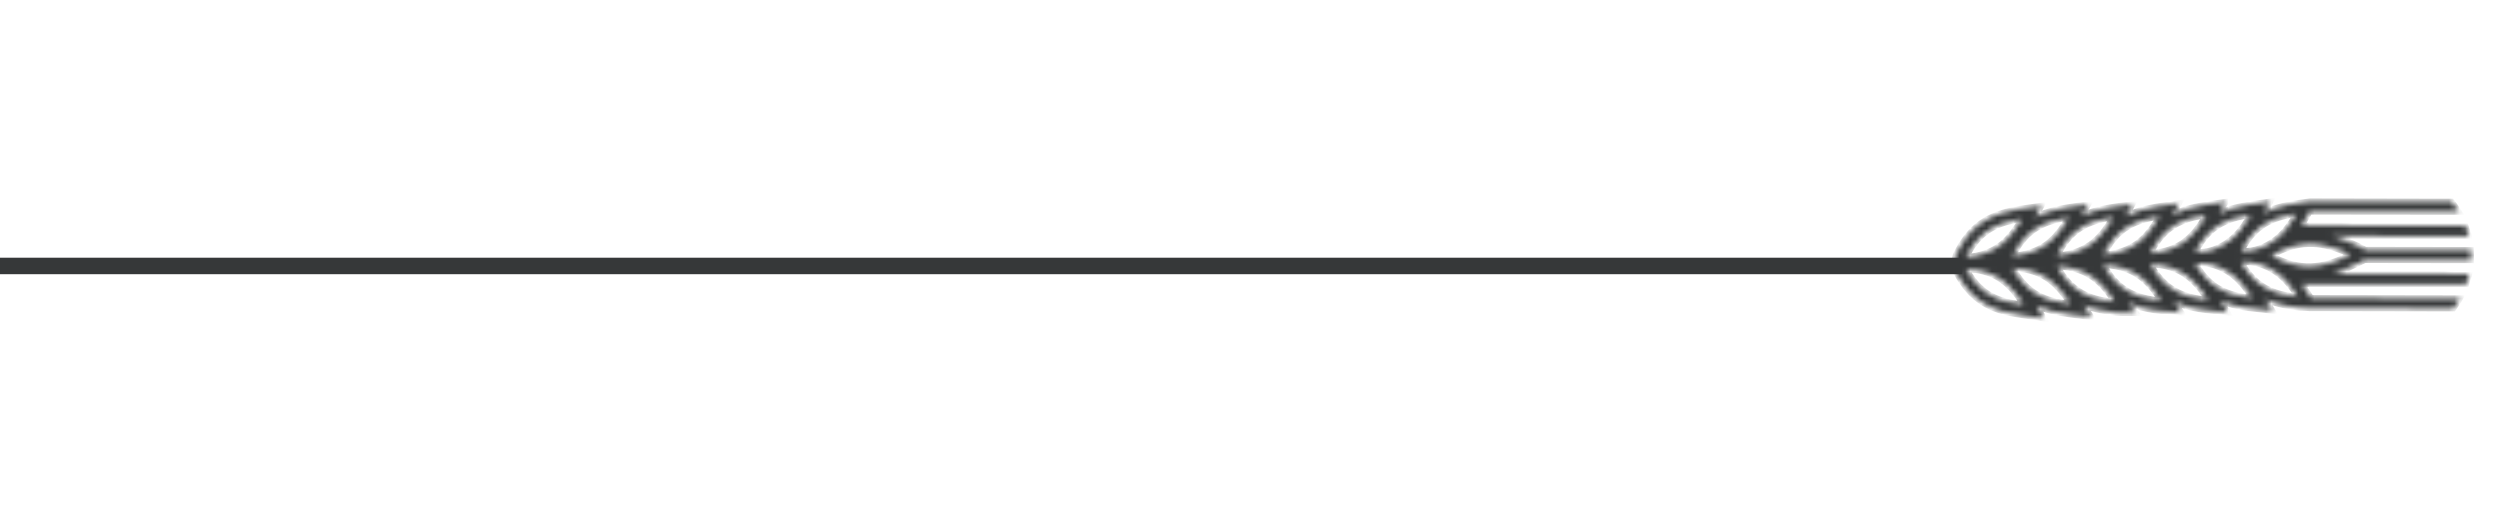
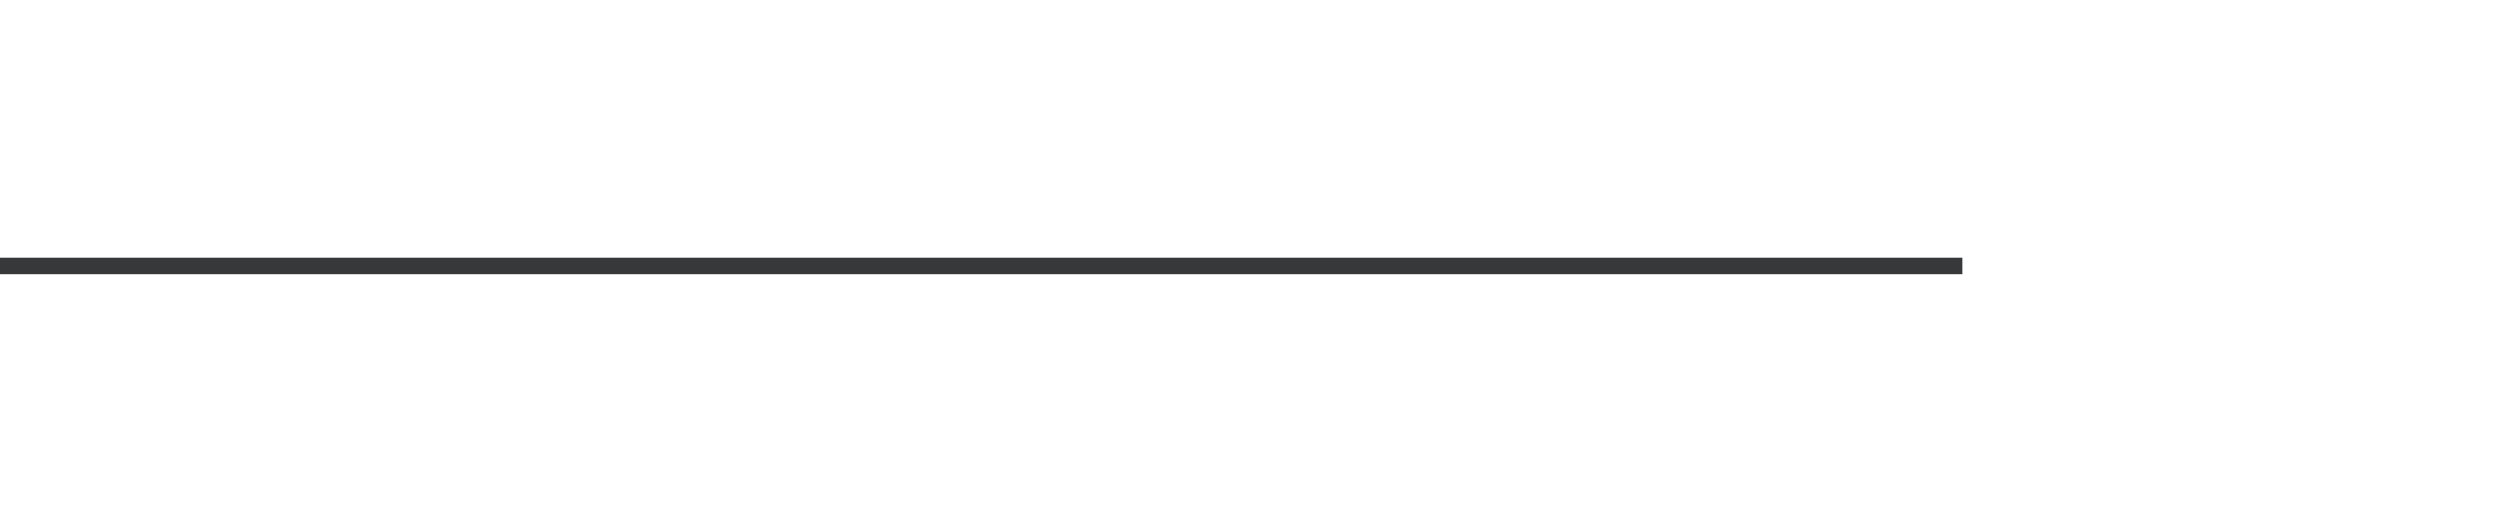
<svg xmlns="http://www.w3.org/2000/svg" width="465" height="95" viewBox="0 0 465 95" fill="none">
  <mask id="path-1-inside-1_232_299" fill="white">
-     <path fill-rule="evenodd" clip-rule="evenodd" d="M400.278 46.577C401.447 44.465 402.755 43.001 404.432 41.969C406.004 41.001 407.909 40.407 410.344 40.012C409.001 42.306 407.665 43.948 406.047 45.083C404.425 46.215 402.502 46.849 399.985 47.127L400.278 46.577ZM374.68 47.032C375.85 44.919 377.158 43.456 378.835 42.424C380.406 41.456 382.312 40.862 384.746 40.467C383.403 42.761 382.072 44.405 380.45 45.538C378.827 46.67 376.905 47.304 374.388 47.582L374.68 47.032ZM365.979 47.291C367.149 45.178 368.457 43.714 370.134 42.682C371.706 41.714 373.611 41.12 376.046 40.726C374.703 43.02 373.372 44.664 371.749 45.796C370.127 46.929 368.204 47.563 365.684 47.846L365.977 47.295L365.979 47.291ZM416.91 48.842L416.897 48.822C419.16 48.54 421.587 49.392 423.417 50.704C424.878 51.748 426.147 53.23 427.453 55.235C425.003 54.952 423.069 54.448 421.459 53.556C419.738 52.606 418.367 51.202 417.096 49.149L416.91 48.842ZM412.924 53.754C411.203 52.804 409.83 51.405 408.561 49.347L408.367 49.023C410.628 48.734 413.06 49.588 414.89 50.901C416.351 51.944 417.62 53.427 418.921 55.428C416.471 55.145 414.537 54.641 412.927 53.749L412.924 53.754ZM408.361 46.868L408.543 46.53C409.713 44.418 411.021 42.954 412.695 41.926C414.267 40.958 416.172 40.365 418.607 39.97C417.398 42.041 416.193 43.577 414.78 44.693C413.016 46.081 410.622 47.055 408.358 46.873L408.361 46.868ZM404.665 54.092C402.944 53.143 401.573 51.739 400.302 49.686L399.983 49.145C402.515 49.307 404.471 49.849 406.146 50.91C407.812 51.965 409.221 53.541 410.666 55.77C408.217 55.487 406.283 54.983 404.672 54.09L404.665 54.092ZM395.962 54.237C394.241 53.287 392.867 51.888 391.599 49.83L391.305 49.342L391.579 49.312C394.08 49.506 396.009 50.095 397.671 51.211C399.238 52.265 400.579 53.796 401.956 55.916C399.506 55.633 397.572 55.129 395.962 54.237ZM391.548 47.363L391.306 47.349L391.574 46.841C392.744 44.728 394.052 43.264 395.729 42.232C397.3 41.264 399.211 40.673 401.64 40.276C400.36 42.462 399.087 44.059 397.57 45.183C395.956 46.376 394.048 47.05 391.543 47.36L391.548 47.363ZM387.331 54.493C385.191 53.307 383.871 51.607 382.649 49.545C385.189 49.705 387.142 50.252 388.819 51.32C390.481 52.373 391.885 53.946 393.325 56.172C390.876 55.889 388.942 55.385 387.331 54.493ZM382.653 47.535C383.78 45.422 385.018 43.656 387.101 42.376C388.672 41.408 390.578 40.815 393.012 40.42C391.672 42.709 390.344 44.349 388.726 45.484C387.101 46.621 385.175 47.259 382.653 47.535ZM374.709 50.424L374.39 49.884C376.922 50.045 378.871 50.589 380.544 51.643C382.215 52.701 383.624 54.277 385.069 56.506C382.619 56.223 380.685 55.719 379.075 54.827C377.354 53.877 375.979 52.47 374.712 50.42L374.709 50.424ZM370.369 54.976C368.648 54.026 367.273 52.619 366.006 50.569L365.687 50.028C368.219 50.19 370.168 50.734 371.841 51.788C373.511 52.846 374.92 54.422 376.366 56.65C373.916 56.367 371.982 55.863 370.372 54.971L370.369 54.976ZM423.156 47.172C425.649 45.886 427.854 45.315 430.139 45.396C432.3 45.475 434.547 46.141 437.186 47.352C434.475 48.669 432.159 49.432 429.855 49.514C427.534 49.593 425.204 48.985 422.45 47.552L423.156 47.172ZM394.96 40.413L394.959 40.437L394.941 40.446L394.96 40.413ZM455.871 37.487L430.522 37.435L429.673 37.433L427.829 37.693C426.37 37.913 424.868 38.177 423.434 38.625C422.586 38.892 421.806 39.204 421.078 39.577L422.296 37.468L421.383 37.597C419.368 37.884 416.994 38.195 415.077 38.776C414.259 39.023 413.502 39.317 412.797 39.66L414.034 37.517L413.122 37.647C411.045 37.942 408.606 38.259 406.633 38.883C405.716 39.172 404.873 39.517 404.096 39.931C404.515 39.216 404.924 38.496 405.339 37.779L404.426 37.908C402.349 38.203 399.91 38.52 397.937 39.144C397.02 39.433 396.174 39.783 395.393 40.194C395.838 39.445 396.267 38.68 396.703 37.925L395.791 38.055C393.775 38.341 391.401 38.652 389.484 39.233C388.667 39.48 387.909 39.774 387.205 40.117L388.442 37.975L387.529 38.105C385.453 38.399 383.013 38.716 381.04 39.34C380.123 39.629 379.28 39.974 378.501 40.393C378.92 39.678 379.329 38.958 379.743 38.241L378.831 38.371C376.754 38.666 374.314 38.982 372.342 39.606C371.15 39.981 370.091 40.451 369.124 41.043C368.137 41.648 367.266 42.377 366.472 43.255C365.679 44.13 364.968 45.156 364.299 46.358L363.922 47.065C363.401 48.065 363.373 49.899 363.96 50.907L364.37 51.606C365.09 52.772 365.851 53.761 366.681 54.597C367.516 55.435 368.421 56.12 369.435 56.681C370.43 57.23 371.513 57.649 372.716 57.969C375.011 58.575 377.775 58.833 380.171 59.229C379.709 58.449 379.252 57.66 378.795 56.871C379.608 57.26 380.477 57.574 381.42 57.824C383.783 58.451 386.562 58.662 389.016 58.991L387.542 56.758C388.263 57.069 389.029 57.323 389.853 57.53C391.002 57.825 392.266 58.029 393.666 58.169C394.813 58.294 396.109 58.204 397.289 58.217L395.856 56.358C396.616 56.709 397.433 56.993 398.304 57.227C400.897 57.912 403.105 57.942 405.719 58.114L404.425 56.154C405.224 56.534 406.079 56.84 407.008 57.083C408.206 57.4 409.525 57.617 411 57.769L414.341 58.141C413.921 57.43 413.508 56.716 413.09 56C413.825 56.318 414.605 56.581 415.446 56.791C416.595 57.086 417.858 57.29 419.259 57.43L422.695 57.813L421.338 55.68C422.103 56.034 422.92 56.318 423.799 56.55C424.997 56.867 426.316 57.085 427.786 57.234L428.672 57.27L429.563 57.328L431.137 57.331L456.335 57.383L456.417 57.274C456.586 57.046 456.745 56.813 456.9 56.578C457.052 56.347 457.205 56.104 457.349 55.855L457.576 55.461L429.87 55.411L429.376 54.664C429.118 54.246 428.857 53.852 428.61 53.49L428.151 52.844L458.72 52.896L458.779 52.718C458.858 52.483 458.933 52.244 458.998 52.013C459.071 51.768 459.129 51.526 459.187 51.297L459.267 50.974L433.937 50.933C434.307 50.822 434.681 50.694 435.06 50.557C436.191 50.147 437.367 49.626 438.61 48.999L439.857 48.376L459.605 48.407L459.613 48.155C459.625 47.918 459.624 47.68 459.621 47.447C459.621 47.209 459.613 46.974 459.601 46.735L459.587 46.49L439.985 46.455L439.296 46.101C439.065 45.981 438.828 45.85 438.589 45.712L438.57 45.701C437.127 45.018 435.782 44.479 434.491 44.084L433.783 43.881L459.199 43.934L459.115 43.604C459.051 43.368 458.983 43.128 458.91 42.886C458.835 42.649 458.757 42.416 458.671 42.185L458.609 42.012L428.09 41.951L428.46 41.364C428.669 41.023 428.881 40.657 429.094 40.286L429.377 39.775L429.578 39.384L457.358 39.415L457.099 39.008C456.941 38.761 456.779 38.524 456.608 38.288C456.438 38.052 456.261 37.818 456.076 37.587L455.999 37.492L455.873 37.494L455.871 37.487ZM417.073 46.329C418.243 44.217 419.551 42.753 421.225 41.725C422.797 40.757 424.707 40.166 427.137 39.769C425.928 41.84 424.72 43.381 423.302 44.494C421.541 45.877 419.142 46.861 416.888 46.672L417.073 46.329Z" />
+     <path fill-rule="evenodd" clip-rule="evenodd" d="M400.278 46.577C401.447 44.465 402.755 43.001 404.432 41.969C406.004 41.001 407.909 40.407 410.344 40.012C409.001 42.306 407.665 43.948 406.047 45.083C404.425 46.215 402.502 46.849 399.985 47.127L400.278 46.577ZM374.68 47.032C375.85 44.919 377.158 43.456 378.835 42.424C380.406 41.456 382.312 40.862 384.746 40.467C383.403 42.761 382.072 44.405 380.45 45.538C378.827 46.67 376.905 47.304 374.388 47.582L374.68 47.032ZM365.979 47.291C367.149 45.178 368.457 43.714 370.134 42.682C371.706 41.714 373.611 41.12 376.046 40.726C374.703 43.02 373.372 44.664 371.749 45.796C370.127 46.929 368.204 47.563 365.684 47.846L365.977 47.295L365.979 47.291ZM416.91 48.842L416.897 48.822C419.16 48.54 421.587 49.392 423.417 50.704C424.878 51.748 426.147 53.23 427.453 55.235C425.003 54.952 423.069 54.448 421.459 53.556C419.738 52.606 418.367 51.202 417.096 49.149L416.91 48.842ZM412.924 53.754C411.203 52.804 409.83 51.405 408.561 49.347L408.367 49.023C410.628 48.734 413.06 49.588 414.89 50.901C416.351 51.944 417.62 53.427 418.921 55.428C416.471 55.145 414.537 54.641 412.927 53.749L412.924 53.754ZM408.361 46.868L408.543 46.53C409.713 44.418 411.021 42.954 412.695 41.926C414.267 40.958 416.172 40.365 418.607 39.97C417.398 42.041 416.193 43.577 414.78 44.693C413.016 46.081 410.622 47.055 408.358 46.873L408.361 46.868ZM404.665 54.092C402.944 53.143 401.573 51.739 400.302 49.686L399.983 49.145C402.515 49.307 404.471 49.849 406.146 50.91C407.812 51.965 409.221 53.541 410.666 55.77C408.217 55.487 406.283 54.983 404.672 54.09L404.665 54.092ZM395.962 54.237C394.241 53.287 392.867 51.888 391.599 49.83L391.305 49.342L391.579 49.312C394.08 49.506 396.009 50.095 397.671 51.211C399.238 52.265 400.579 53.796 401.956 55.916C399.506 55.633 397.572 55.129 395.962 54.237ZM391.548 47.363L391.306 47.349L391.574 46.841C392.744 44.728 394.052 43.264 395.729 42.232C397.3 41.264 399.211 40.673 401.64 40.276C400.36 42.462 399.087 44.059 397.57 45.183C395.956 46.376 394.048 47.05 391.543 47.36L391.548 47.363ZM387.331 54.493C385.191 53.307 383.871 51.607 382.649 49.545C385.189 49.705 387.142 50.252 388.819 51.32C390.481 52.373 391.885 53.946 393.325 56.172C390.876 55.889 388.942 55.385 387.331 54.493ZM382.653 47.535C383.78 45.422 385.018 43.656 387.101 42.376C388.672 41.408 390.578 40.815 393.012 40.42C391.672 42.709 390.344 44.349 388.726 45.484C387.101 46.621 385.175 47.259 382.653 47.535ZM374.709 50.424L374.39 49.884C376.922 50.045 378.871 50.589 380.544 51.643C382.215 52.701 383.624 54.277 385.069 56.506C382.619 56.223 380.685 55.719 379.075 54.827C377.354 53.877 375.979 52.47 374.712 50.42L374.709 50.424ZM370.369 54.976C368.648 54.026 367.273 52.619 366.006 50.569L365.687 50.028C368.219 50.19 370.168 50.734 371.841 51.788C373.511 52.846 374.92 54.422 376.366 56.65C373.916 56.367 371.982 55.863 370.372 54.971L370.369 54.976ZM423.156 47.172C425.649 45.886 427.854 45.315 430.139 45.396C432.3 45.475 434.547 46.141 437.186 47.352C434.475 48.669 432.159 49.432 429.855 49.514C427.534 49.593 425.204 48.985 422.45 47.552L423.156 47.172ZM394.96 40.413L394.959 40.437L394.941 40.446L394.96 40.413ZM455.871 37.487L430.522 37.435L429.673 37.433L427.829 37.693C426.37 37.913 424.868 38.177 423.434 38.625C422.586 38.892 421.806 39.204 421.078 39.577L422.296 37.468L421.383 37.597C419.368 37.884 416.994 38.195 415.077 38.776C414.259 39.023 413.502 39.317 412.797 39.66L414.034 37.517L413.122 37.647C411.045 37.942 408.606 38.259 406.633 38.883C405.716 39.172 404.873 39.517 404.096 39.931C404.515 39.216 404.924 38.496 405.339 37.779L404.426 37.908C402.349 38.203 399.91 38.52 397.937 39.144C397.02 39.433 396.174 39.783 395.393 40.194C395.838 39.445 396.267 38.68 396.703 37.925L395.791 38.055C393.775 38.341 391.401 38.652 389.484 39.233C388.667 39.48 387.909 39.774 387.205 40.117L388.442 37.975L387.529 38.105C385.453 38.399 383.013 38.716 381.04 39.34C380.123 39.629 379.28 39.974 378.501 40.393C378.92 39.678 379.329 38.958 379.743 38.241L378.831 38.371C376.754 38.666 374.314 38.982 372.342 39.606C371.15 39.981 370.091 40.451 369.124 41.043C368.137 41.648 367.266 42.377 366.472 43.255C365.679 44.13 364.968 45.156 364.299 46.358L363.922 47.065C363.401 48.065 363.373 49.899 363.96 50.907L364.37 51.606C365.09 52.772 365.851 53.761 366.681 54.597C367.516 55.435 368.421 56.12 369.435 56.681C370.43 57.23 371.513 57.649 372.716 57.969C375.011 58.575 377.775 58.833 380.171 59.229C379.709 58.449 379.252 57.66 378.795 56.871C379.608 57.26 380.477 57.574 381.42 57.824C383.783 58.451 386.562 58.662 389.016 58.991L387.542 56.758C388.263 57.069 389.029 57.323 389.853 57.53C391.002 57.825 392.266 58.029 393.666 58.169C394.813 58.294 396.109 58.204 397.289 58.217L395.856 56.358C396.616 56.709 397.433 56.993 398.304 57.227C400.897 57.912 403.105 57.942 405.719 58.114L404.425 56.154C405.224 56.534 406.079 56.84 407.008 57.083C408.206 57.4 409.525 57.617 411 57.769L414.341 58.141C413.921 57.43 413.508 56.716 413.09 56C413.825 56.318 414.605 56.581 415.446 56.791C416.595 57.086 417.858 57.29 419.259 57.43L422.695 57.813L421.338 55.68C422.103 56.034 422.92 56.318 423.799 56.55C424.997 56.867 426.316 57.085 427.786 57.234L428.672 57.27L429.563 57.328L431.137 57.331L456.335 57.383L456.417 57.274C456.586 57.046 456.745 56.813 456.9 56.578C457.052 56.347 457.205 56.104 457.349 55.855L457.576 55.461L429.87 55.411L429.376 54.664C429.118 54.246 428.857 53.852 428.61 53.49L428.151 52.844L458.72 52.896L458.779 52.718C458.858 52.483 458.933 52.244 458.998 52.013C459.071 51.768 459.129 51.526 459.187 51.297L459.267 50.974L433.937 50.933C434.307 50.822 434.681 50.694 435.06 50.557C436.191 50.147 437.367 49.626 438.61 48.999L439.857 48.376L459.605 48.407L459.613 48.155C459.625 47.918 459.624 47.68 459.621 47.447C459.621 47.209 459.613 46.974 459.601 46.735L459.587 46.49L439.985 46.455L439.296 46.101C439.065 45.981 438.828 45.85 438.589 45.712L438.57 45.701C437.127 45.018 435.782 44.479 434.491 44.084L433.783 43.881L459.199 43.934L459.115 43.604C459.051 43.368 458.983 43.128 458.91 42.886C458.835 42.649 458.757 42.416 458.671 42.185L458.609 42.012L428.09 41.951L428.46 41.364C428.669 41.023 428.881 40.657 429.094 40.286L429.377 39.775L429.578 39.384L457.358 39.415L457.099 39.008C456.941 38.761 456.779 38.524 456.608 38.288C456.438 38.052 456.261 37.818 456.076 37.587L455.999 37.492L455.873 37.494L455.871 37.487ZM417.073 46.329C418.243 44.217 419.551 42.753 421.225 41.725C422.797 40.757 424.707 40.166 427.137 39.769C425.928 41.84 424.72 43.381 423.302 44.494C421.541 45.877 419.142 46.861 416.888 46.672Z" />
  </mask>
-   <path fill-rule="evenodd" clip-rule="evenodd" d="M400.278 46.577C401.447 44.465 402.755 43.001 404.432 41.969C406.004 41.001 407.909 40.407 410.344 40.012C409.001 42.306 407.665 43.948 406.047 45.083C404.425 46.215 402.502 46.849 399.985 47.127L400.278 46.577ZM374.68 47.032C375.85 44.919 377.158 43.456 378.835 42.424C380.406 41.456 382.312 40.862 384.746 40.467C383.403 42.761 382.072 44.405 380.45 45.538C378.827 46.67 376.905 47.304 374.388 47.582L374.68 47.032ZM365.979 47.291C367.149 45.178 368.457 43.714 370.134 42.682C371.706 41.714 373.611 41.12 376.046 40.726C374.703 43.02 373.372 44.664 371.749 45.796C370.127 46.929 368.204 47.563 365.684 47.846L365.977 47.295L365.979 47.291ZM416.91 48.842L416.897 48.822C419.16 48.54 421.587 49.392 423.417 50.704C424.878 51.748 426.147 53.23 427.453 55.235C425.003 54.952 423.069 54.448 421.459 53.556C419.738 52.606 418.367 51.202 417.096 49.149L416.91 48.842ZM412.924 53.754C411.203 52.804 409.83 51.405 408.561 49.347L408.367 49.023C410.628 48.734 413.06 49.588 414.89 50.901C416.351 51.944 417.62 53.427 418.921 55.428C416.471 55.145 414.537 54.641 412.927 53.749L412.924 53.754ZM408.361 46.868L408.543 46.53C409.713 44.418 411.021 42.954 412.695 41.926C414.267 40.958 416.172 40.365 418.607 39.97C417.398 42.041 416.193 43.577 414.78 44.693C413.016 46.081 410.622 47.055 408.358 46.873L408.361 46.868ZM404.665 54.092C402.944 53.143 401.573 51.739 400.302 49.686L399.983 49.145C402.515 49.307 404.471 49.849 406.146 50.91C407.812 51.965 409.221 53.541 410.666 55.77C408.217 55.487 406.283 54.983 404.672 54.09L404.665 54.092ZM395.962 54.237C394.241 53.287 392.867 51.888 391.599 49.83L391.305 49.342L391.579 49.312C394.08 49.506 396.009 50.095 397.671 51.211C399.238 52.265 400.579 53.796 401.956 55.916C399.506 55.633 397.572 55.129 395.962 54.237ZM391.548 47.363L391.306 47.349L391.574 46.841C392.744 44.728 394.052 43.264 395.729 42.232C397.3 41.264 399.211 40.673 401.64 40.276C400.36 42.462 399.087 44.059 397.57 45.183C395.956 46.376 394.048 47.05 391.543 47.36L391.548 47.363ZM387.331 54.493C385.191 53.307 383.871 51.607 382.649 49.545C385.189 49.705 387.142 50.252 388.819 51.32C390.481 52.373 391.885 53.946 393.325 56.172C390.876 55.889 388.942 55.385 387.331 54.493ZM382.653 47.535C383.78 45.422 385.018 43.656 387.101 42.376C388.672 41.408 390.578 40.815 393.012 40.42C391.672 42.709 390.344 44.349 388.726 45.484C387.101 46.621 385.175 47.259 382.653 47.535ZM374.709 50.424L374.39 49.884C376.922 50.045 378.871 50.589 380.544 51.643C382.215 52.701 383.624 54.277 385.069 56.506C382.619 56.223 380.685 55.719 379.075 54.827C377.354 53.877 375.979 52.47 374.712 50.42L374.709 50.424ZM370.369 54.976C368.648 54.026 367.273 52.619 366.006 50.569L365.687 50.028C368.219 50.19 370.168 50.734 371.841 51.788C373.511 52.846 374.92 54.422 376.366 56.65C373.916 56.367 371.982 55.863 370.372 54.971L370.369 54.976ZM423.156 47.172C425.649 45.886 427.854 45.315 430.139 45.396C432.3 45.475 434.547 46.141 437.186 47.352C434.475 48.669 432.159 49.432 429.855 49.514C427.534 49.593 425.204 48.985 422.45 47.552L423.156 47.172ZM394.96 40.413L394.959 40.437L394.941 40.446L394.96 40.413ZM455.871 37.487L430.522 37.435L429.673 37.433L427.829 37.693C426.37 37.913 424.868 38.177 423.434 38.625C422.586 38.892 421.806 39.204 421.078 39.577L422.296 37.468L421.383 37.597C419.368 37.884 416.994 38.195 415.077 38.776C414.259 39.023 413.502 39.317 412.797 39.66L414.034 37.517L413.122 37.647C411.045 37.942 408.606 38.259 406.633 38.883C405.716 39.172 404.873 39.517 404.096 39.931C404.515 39.216 404.924 38.496 405.339 37.779L404.426 37.908C402.349 38.203 399.91 38.52 397.937 39.144C397.02 39.433 396.174 39.783 395.393 40.194C395.838 39.445 396.267 38.68 396.703 37.925L395.791 38.055C393.775 38.341 391.401 38.652 389.484 39.233C388.667 39.48 387.909 39.774 387.205 40.117L388.442 37.975L387.529 38.105C385.453 38.399 383.013 38.716 381.04 39.34C380.123 39.629 379.28 39.974 378.501 40.393C378.92 39.678 379.329 38.958 379.743 38.241L378.831 38.371C376.754 38.666 374.314 38.982 372.342 39.606C371.15 39.981 370.091 40.451 369.124 41.043C368.137 41.648 367.266 42.377 366.472 43.255C365.679 44.13 364.968 45.156 364.299 46.358L363.922 47.065C363.401 48.065 363.373 49.899 363.96 50.907L364.37 51.606C365.09 52.772 365.851 53.761 366.681 54.597C367.516 55.435 368.421 56.12 369.435 56.681C370.43 57.23 371.513 57.649 372.716 57.969C375.011 58.575 377.775 58.833 380.171 59.229C379.709 58.449 379.252 57.66 378.795 56.871C379.608 57.26 380.477 57.574 381.42 57.824C383.783 58.451 386.562 58.662 389.016 58.991L387.542 56.758C388.263 57.069 389.029 57.323 389.853 57.53C391.002 57.825 392.266 58.029 393.666 58.169C394.813 58.294 396.109 58.204 397.289 58.217L395.856 56.358C396.616 56.709 397.433 56.993 398.304 57.227C400.897 57.912 403.105 57.942 405.719 58.114L404.425 56.154C405.224 56.534 406.079 56.84 407.008 57.083C408.206 57.4 409.525 57.617 411 57.769L414.341 58.141C413.921 57.43 413.508 56.716 413.09 56C413.825 56.318 414.605 56.581 415.446 56.791C416.595 57.086 417.858 57.29 419.259 57.43L422.695 57.813L421.338 55.68C422.103 56.034 422.92 56.318 423.799 56.55C424.997 56.867 426.316 57.085 427.786 57.234L428.672 57.27L429.563 57.328L431.137 57.331L456.335 57.383L456.417 57.274C456.586 57.046 456.745 56.813 456.9 56.578C457.052 56.347 457.205 56.104 457.349 55.855L457.576 55.461L429.87 55.411L429.376 54.664C429.118 54.246 428.857 53.852 428.61 53.49L428.151 52.844L458.72 52.896L458.779 52.718C458.858 52.483 458.933 52.244 458.998 52.013C459.071 51.768 459.129 51.526 459.187 51.297L459.267 50.974L433.937 50.933C434.307 50.822 434.681 50.694 435.06 50.557C436.191 50.147 437.367 49.626 438.61 48.999L439.857 48.376L459.605 48.407L459.613 48.155C459.625 47.918 459.624 47.68 459.621 47.447C459.621 47.209 459.613 46.974 459.601 46.735L459.587 46.49L439.985 46.455L439.296 46.101C439.065 45.981 438.828 45.85 438.589 45.712L438.57 45.701C437.127 45.018 435.782 44.479 434.491 44.084L433.783 43.881L459.199 43.934L459.115 43.604C459.051 43.368 458.983 43.128 458.91 42.886C458.835 42.649 458.757 42.416 458.671 42.185L458.609 42.012L428.09 41.951L428.46 41.364C428.669 41.023 428.881 40.657 429.094 40.286L429.377 39.775L429.578 39.384L457.358 39.415L457.099 39.008C456.941 38.761 456.779 38.524 456.608 38.288C456.438 38.052 456.261 37.818 456.076 37.587L455.999 37.492L455.873 37.494L455.871 37.487ZM417.073 46.329C418.243 44.217 419.551 42.753 421.225 41.725C422.797 40.757 424.707 40.166 427.137 39.769C425.928 41.84 424.72 43.381 423.302 44.494C421.541 45.877 419.142 46.861 416.888 46.672L417.073 46.329Z" fill="#363839" stroke="#363839" stroke-width="1.083" mask="url(#path-1-inside-1_232_299)" />
  <line x1="1.34054e-07" y1="49.467" x2="365" y2="49.467" stroke="#363839" stroke-width="3.067" />
</svg>